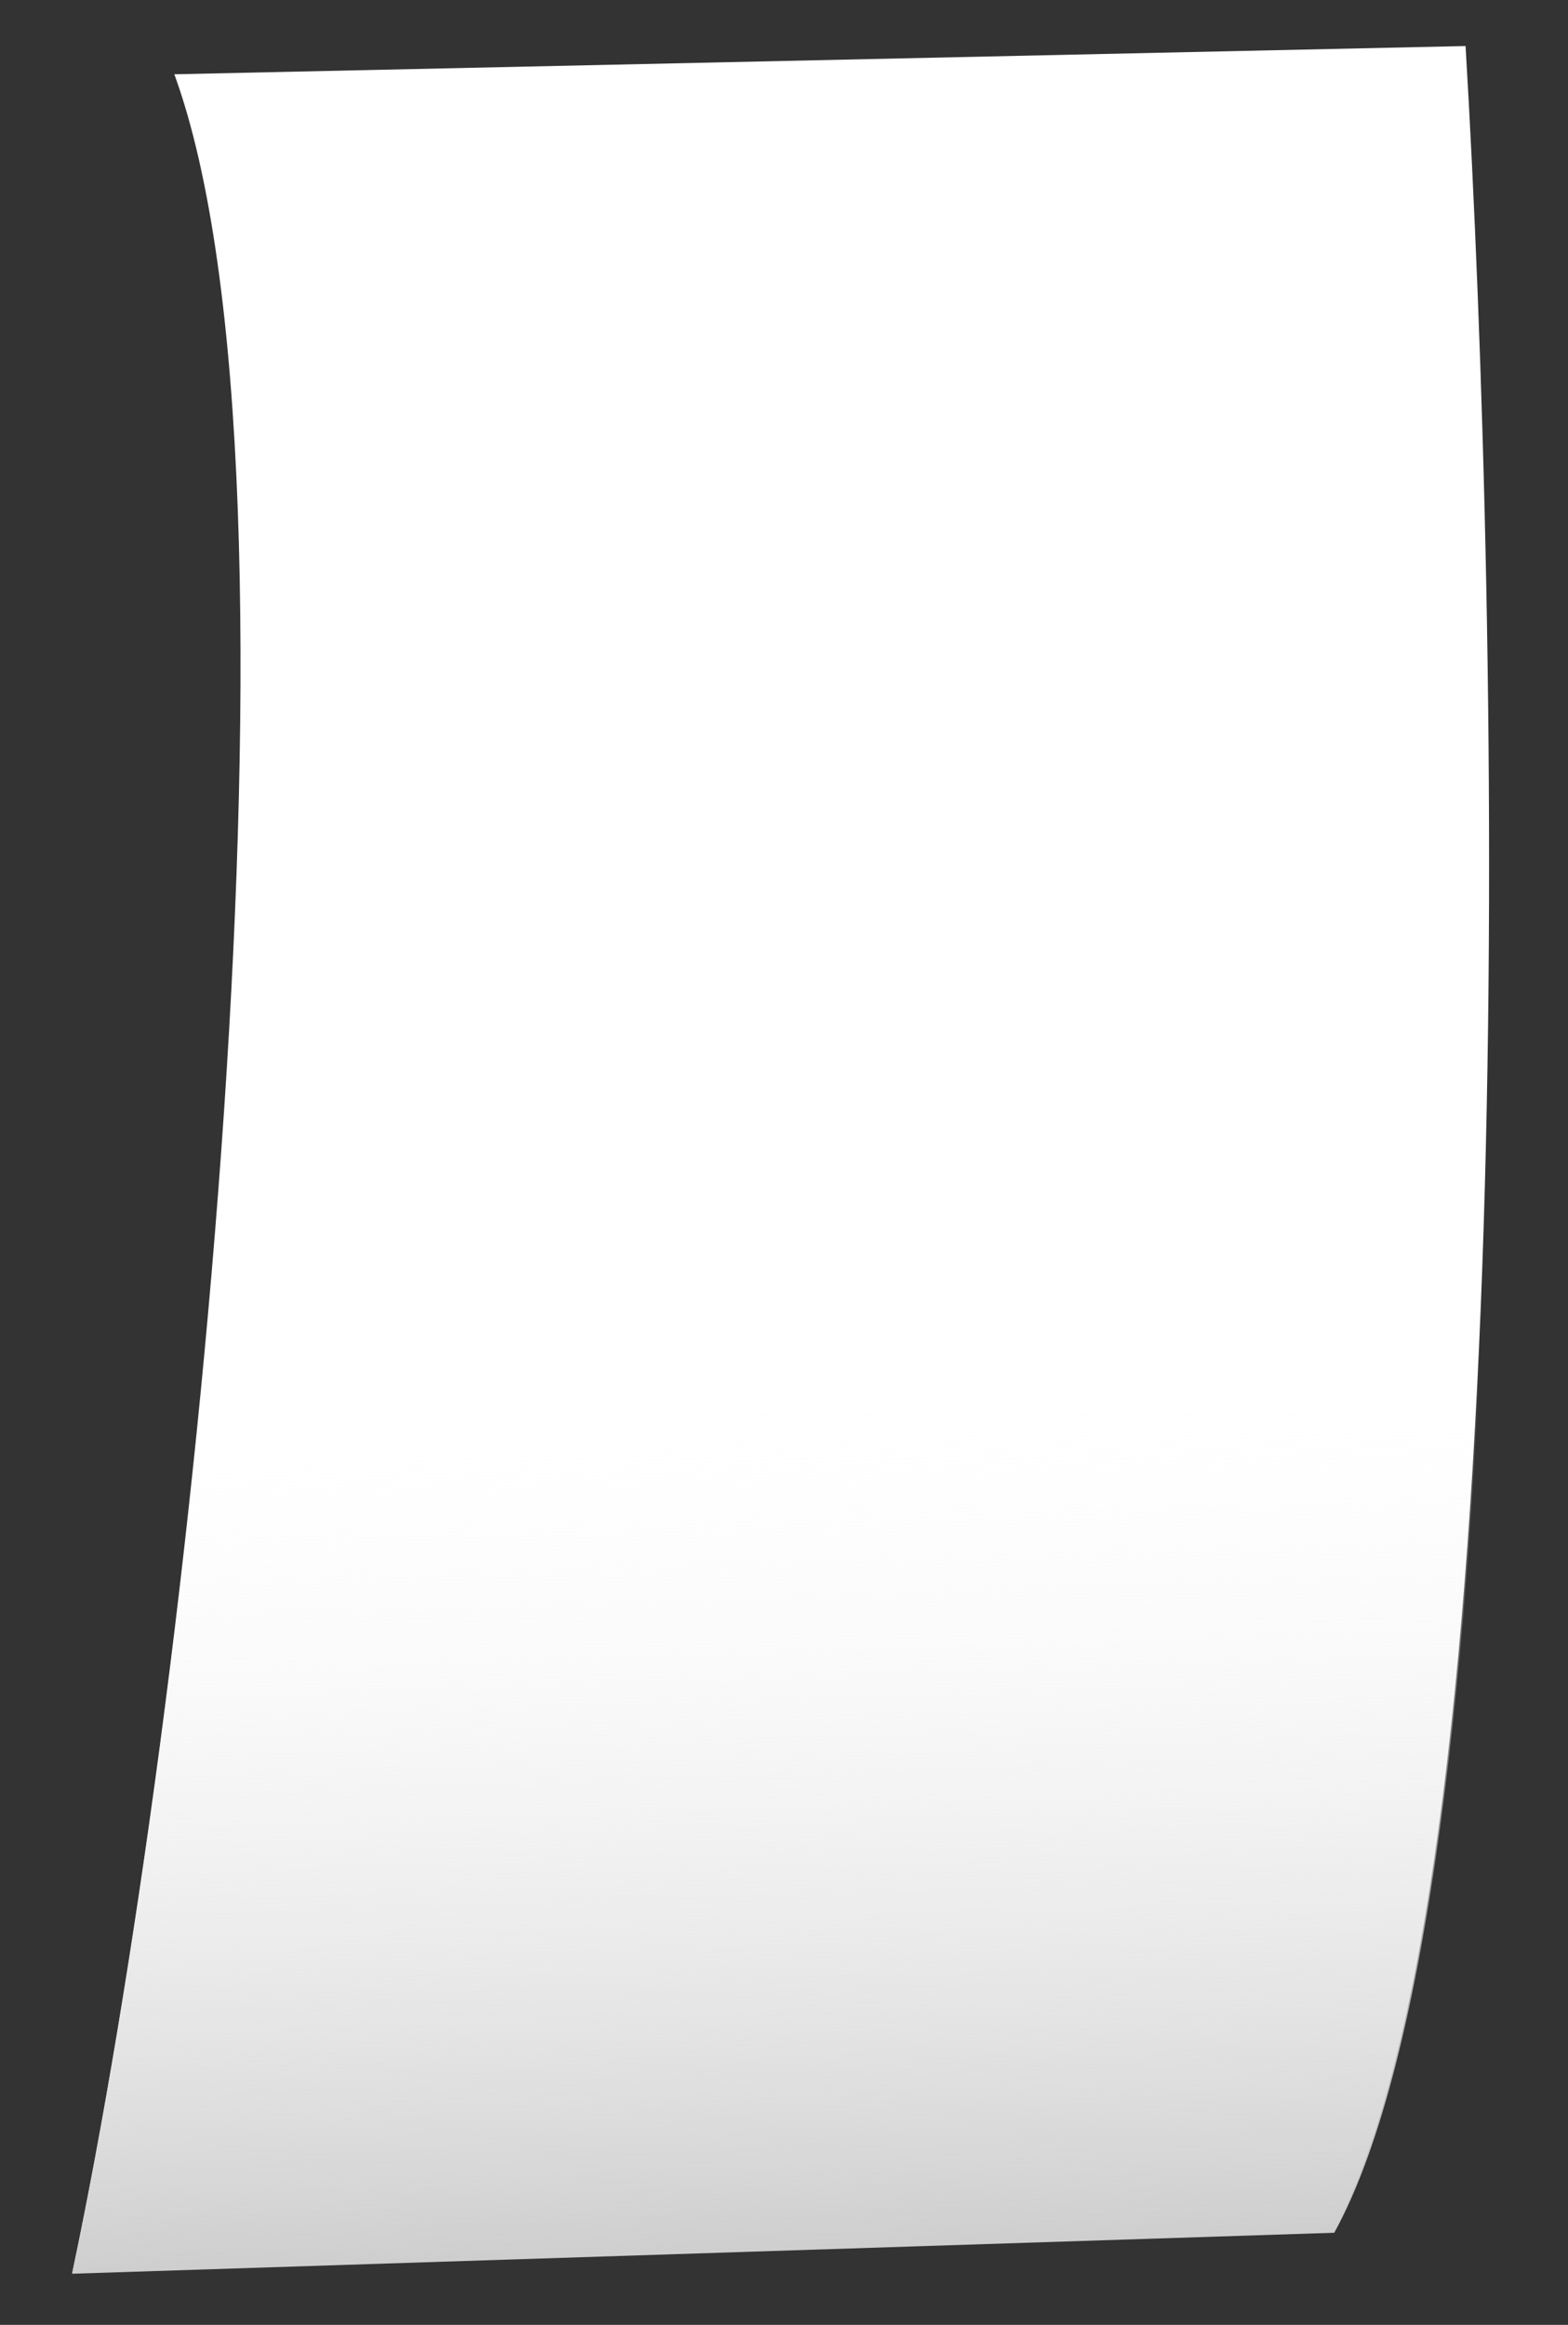
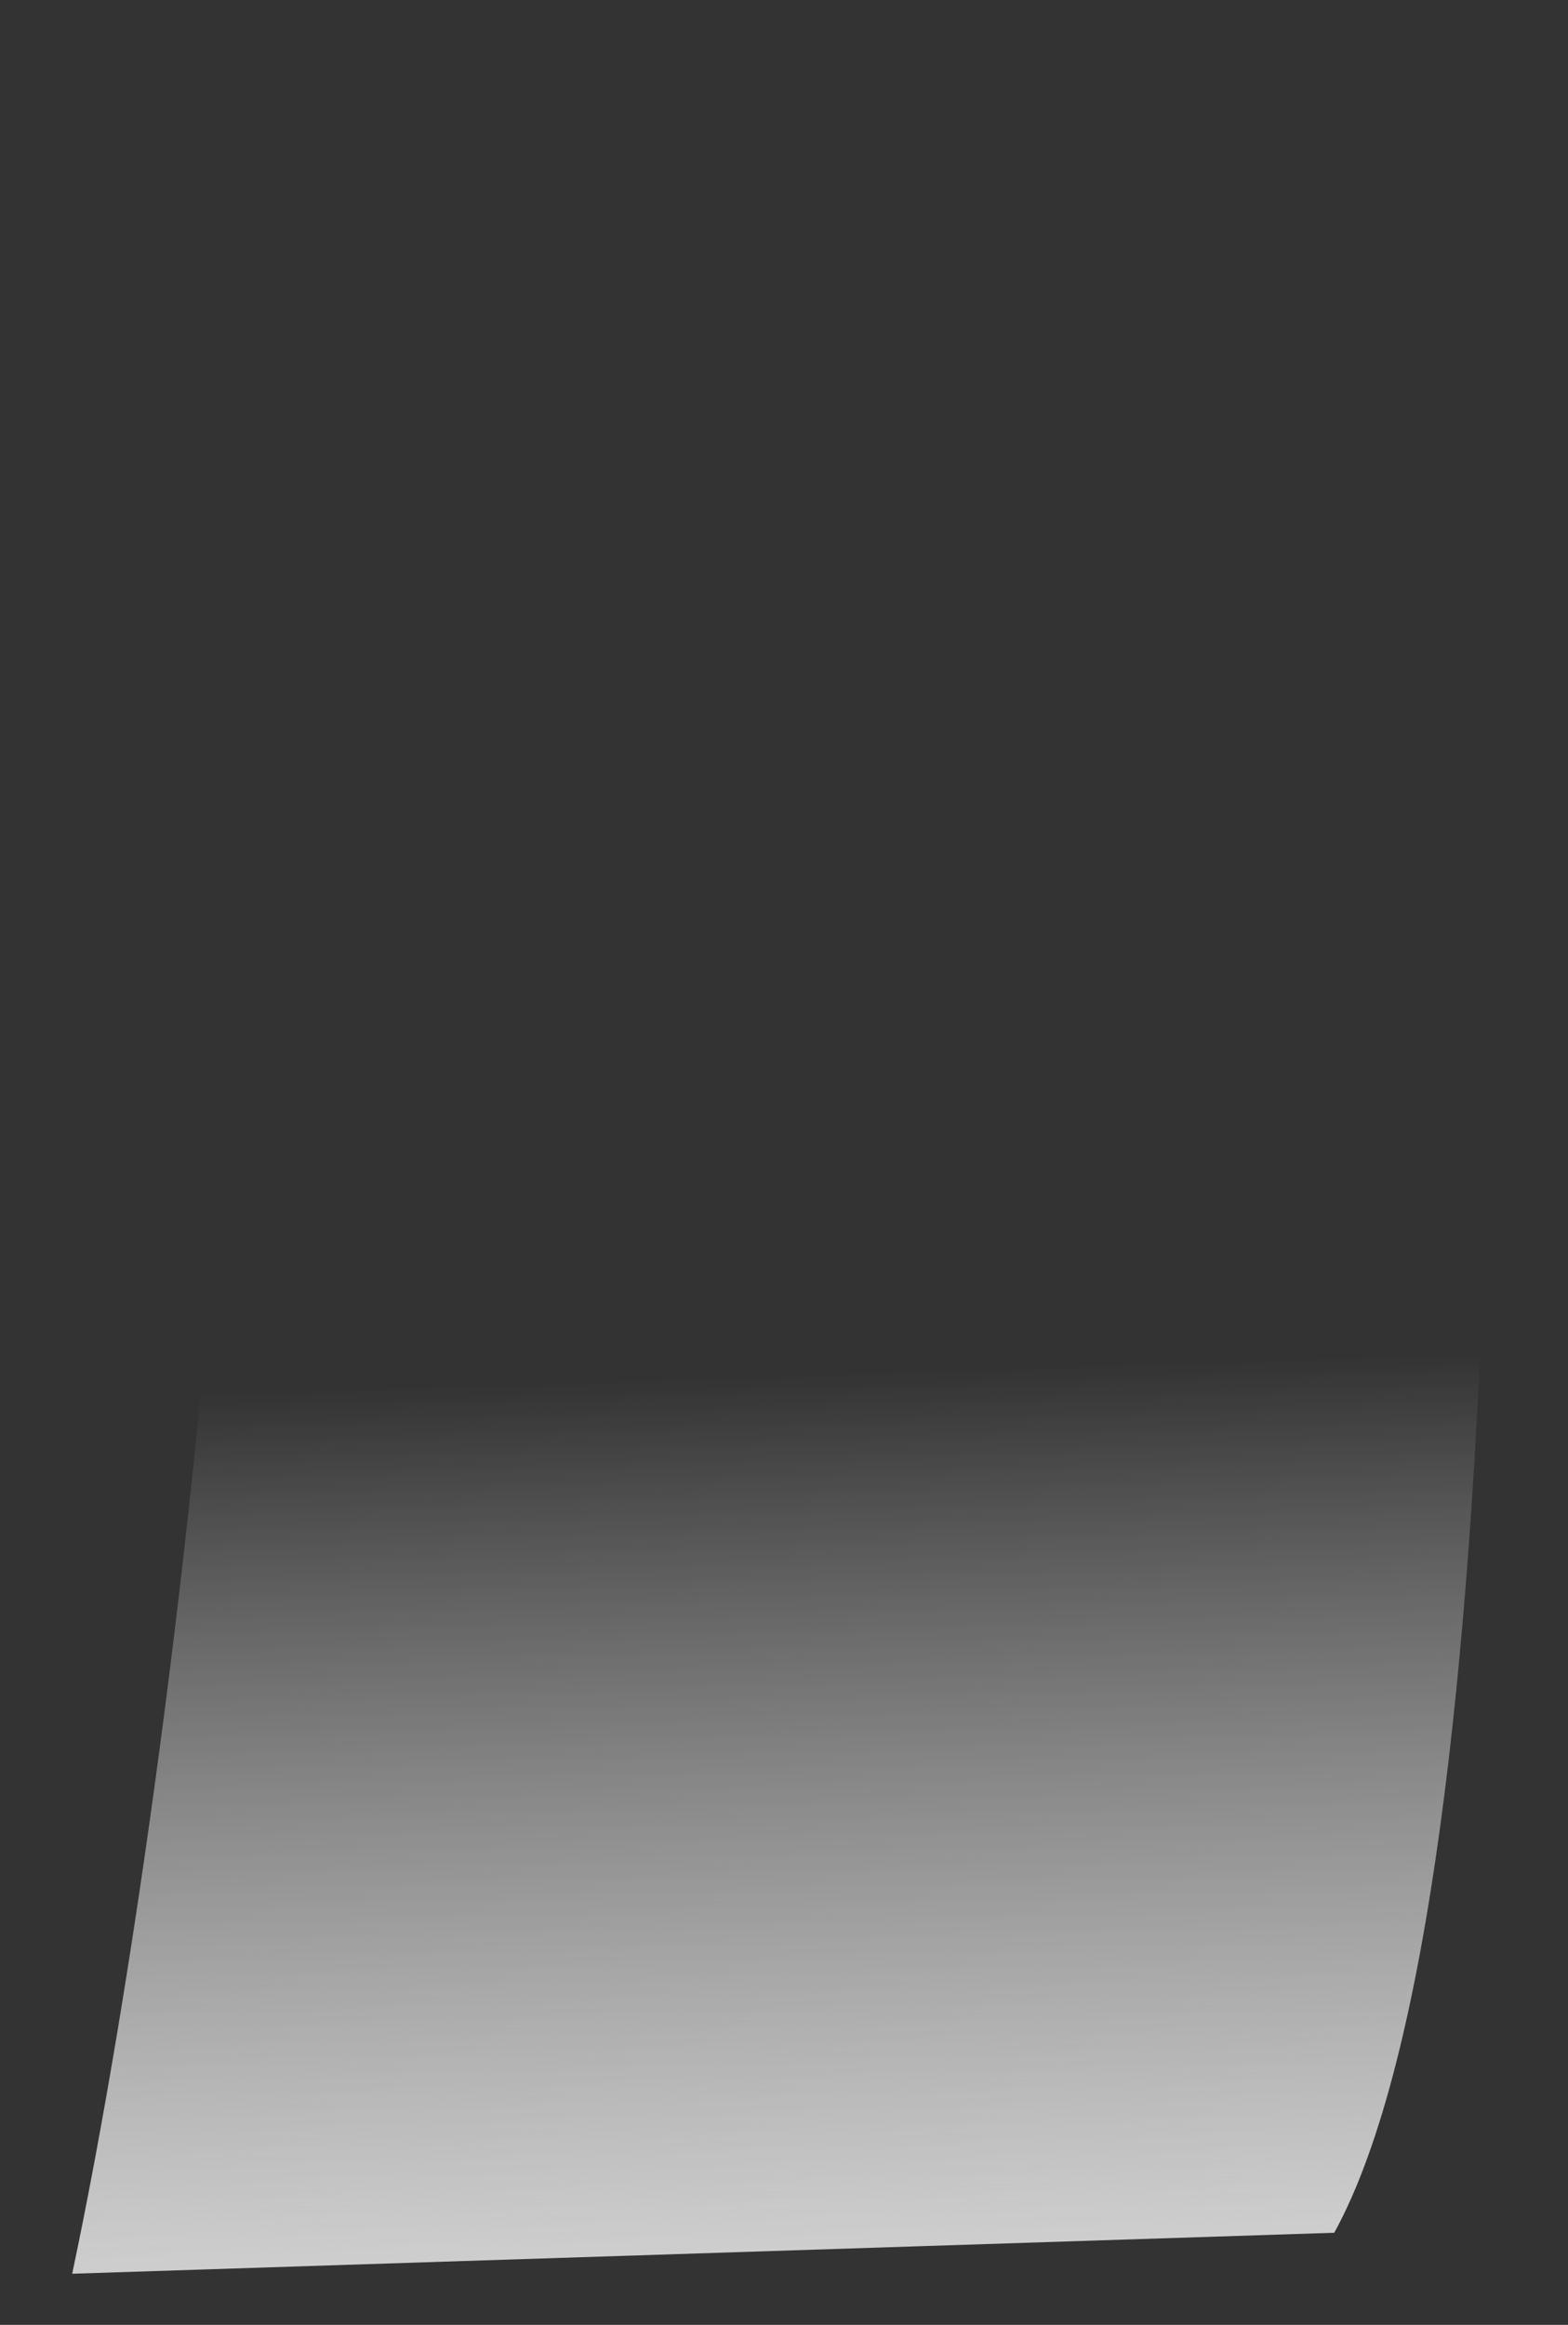
<svg xmlns="http://www.w3.org/2000/svg" width="249" height="369" viewBox="0 0 249 369" fill="none">
  <rect x="0" y="0" width="249" height="369" fill="#333333" stroke="none" />
  <g clip-path="url(#clip0_608_669)">
-     <path d="M11.461 360.778L211.693 354.281C241.834 299.493 238.278 100.137 232.733 7.307L27.686 11.79C51.148 76.121 30.678 269.893 11.461 360.778Z" fill="white" />
    <path d="M11.464 360.881L211.88 354.378C242.05 299.573 238.495 100.158 232.947 7.3L27.711 11.79C51.193 76.139 30.701 269.969 11.464 360.881Z" fill="url(#paint0_linear_608_669)" />
  </g>
  <defs>
    <linearGradient id="paint0_linear_608_669" x1="116.873" y1="8.896" x2="128.172" y2="357.094" gradientUnits="userSpaceOnUse">
      <stop offset="0.601" stop-color="white" stop-opacity="0" />
      <stop offset="1" stop-color="#CECECE" />
    </linearGradient>
    <clipPath id="clip0_608_669">
      <rect width="236.571" height="360.699" fill="white" transform="translate(0 7.672) rotate(-1.859)" />
    </clipPath>
  </defs>
</svg>